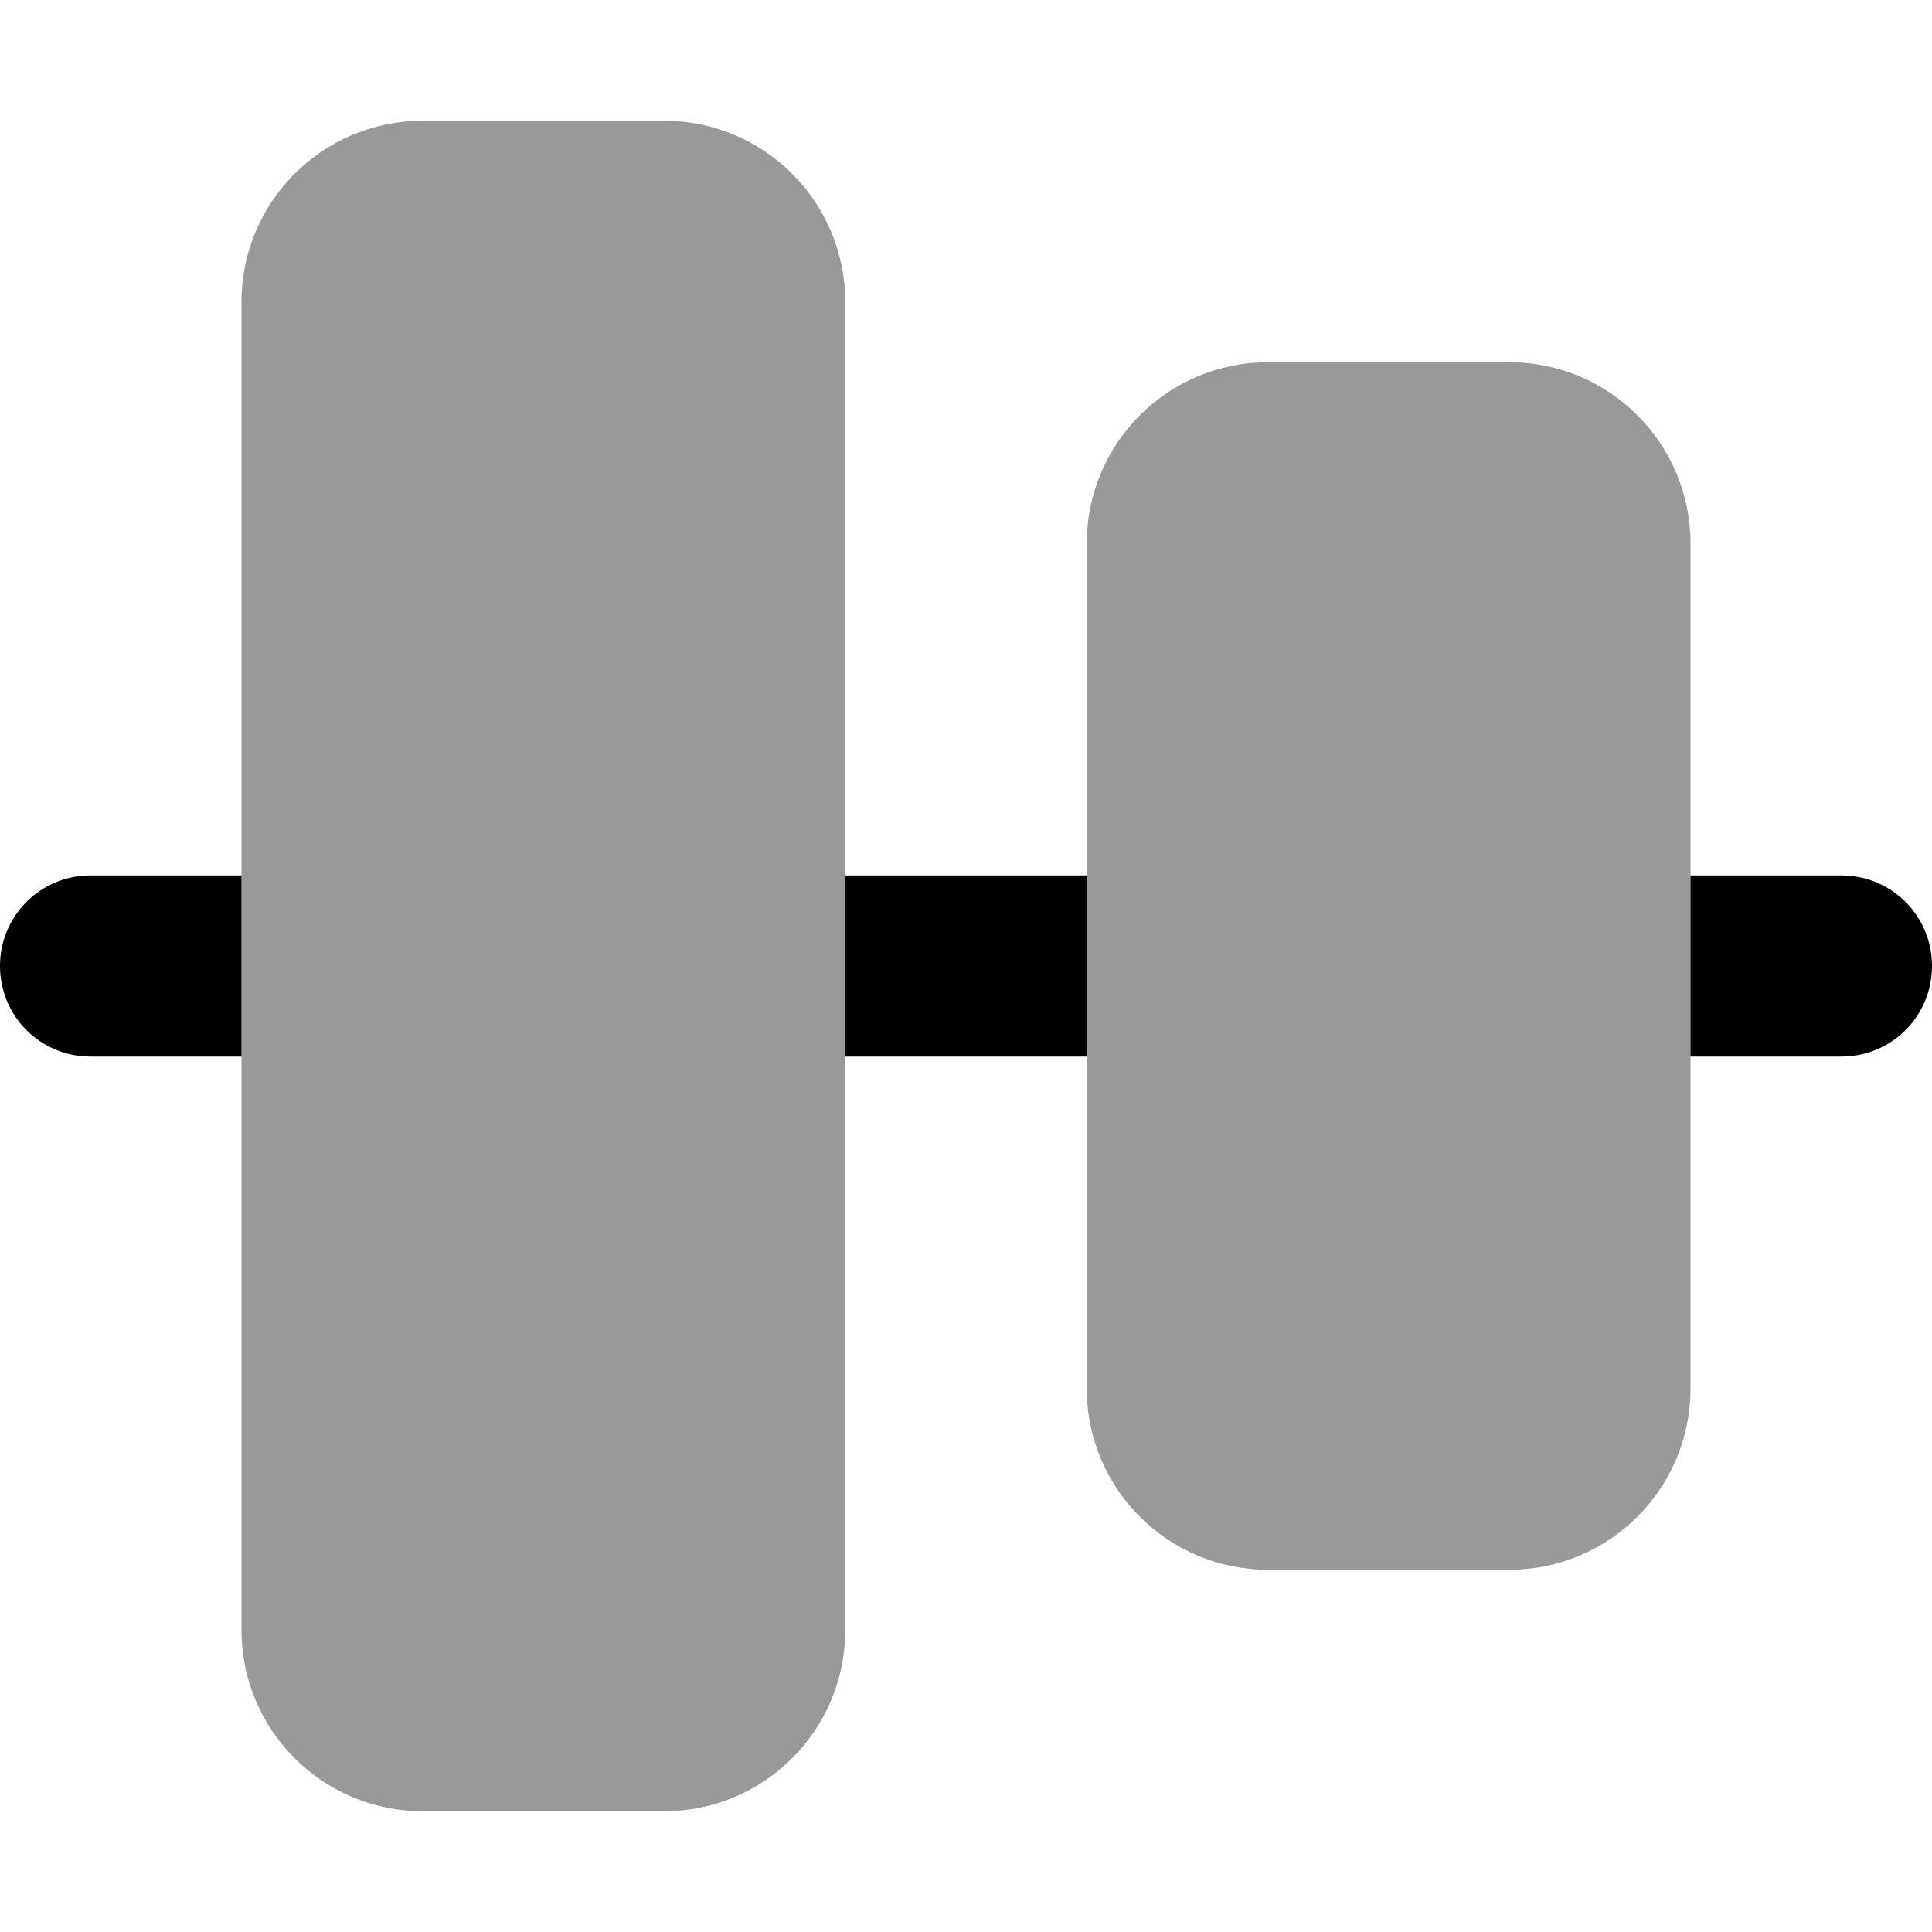
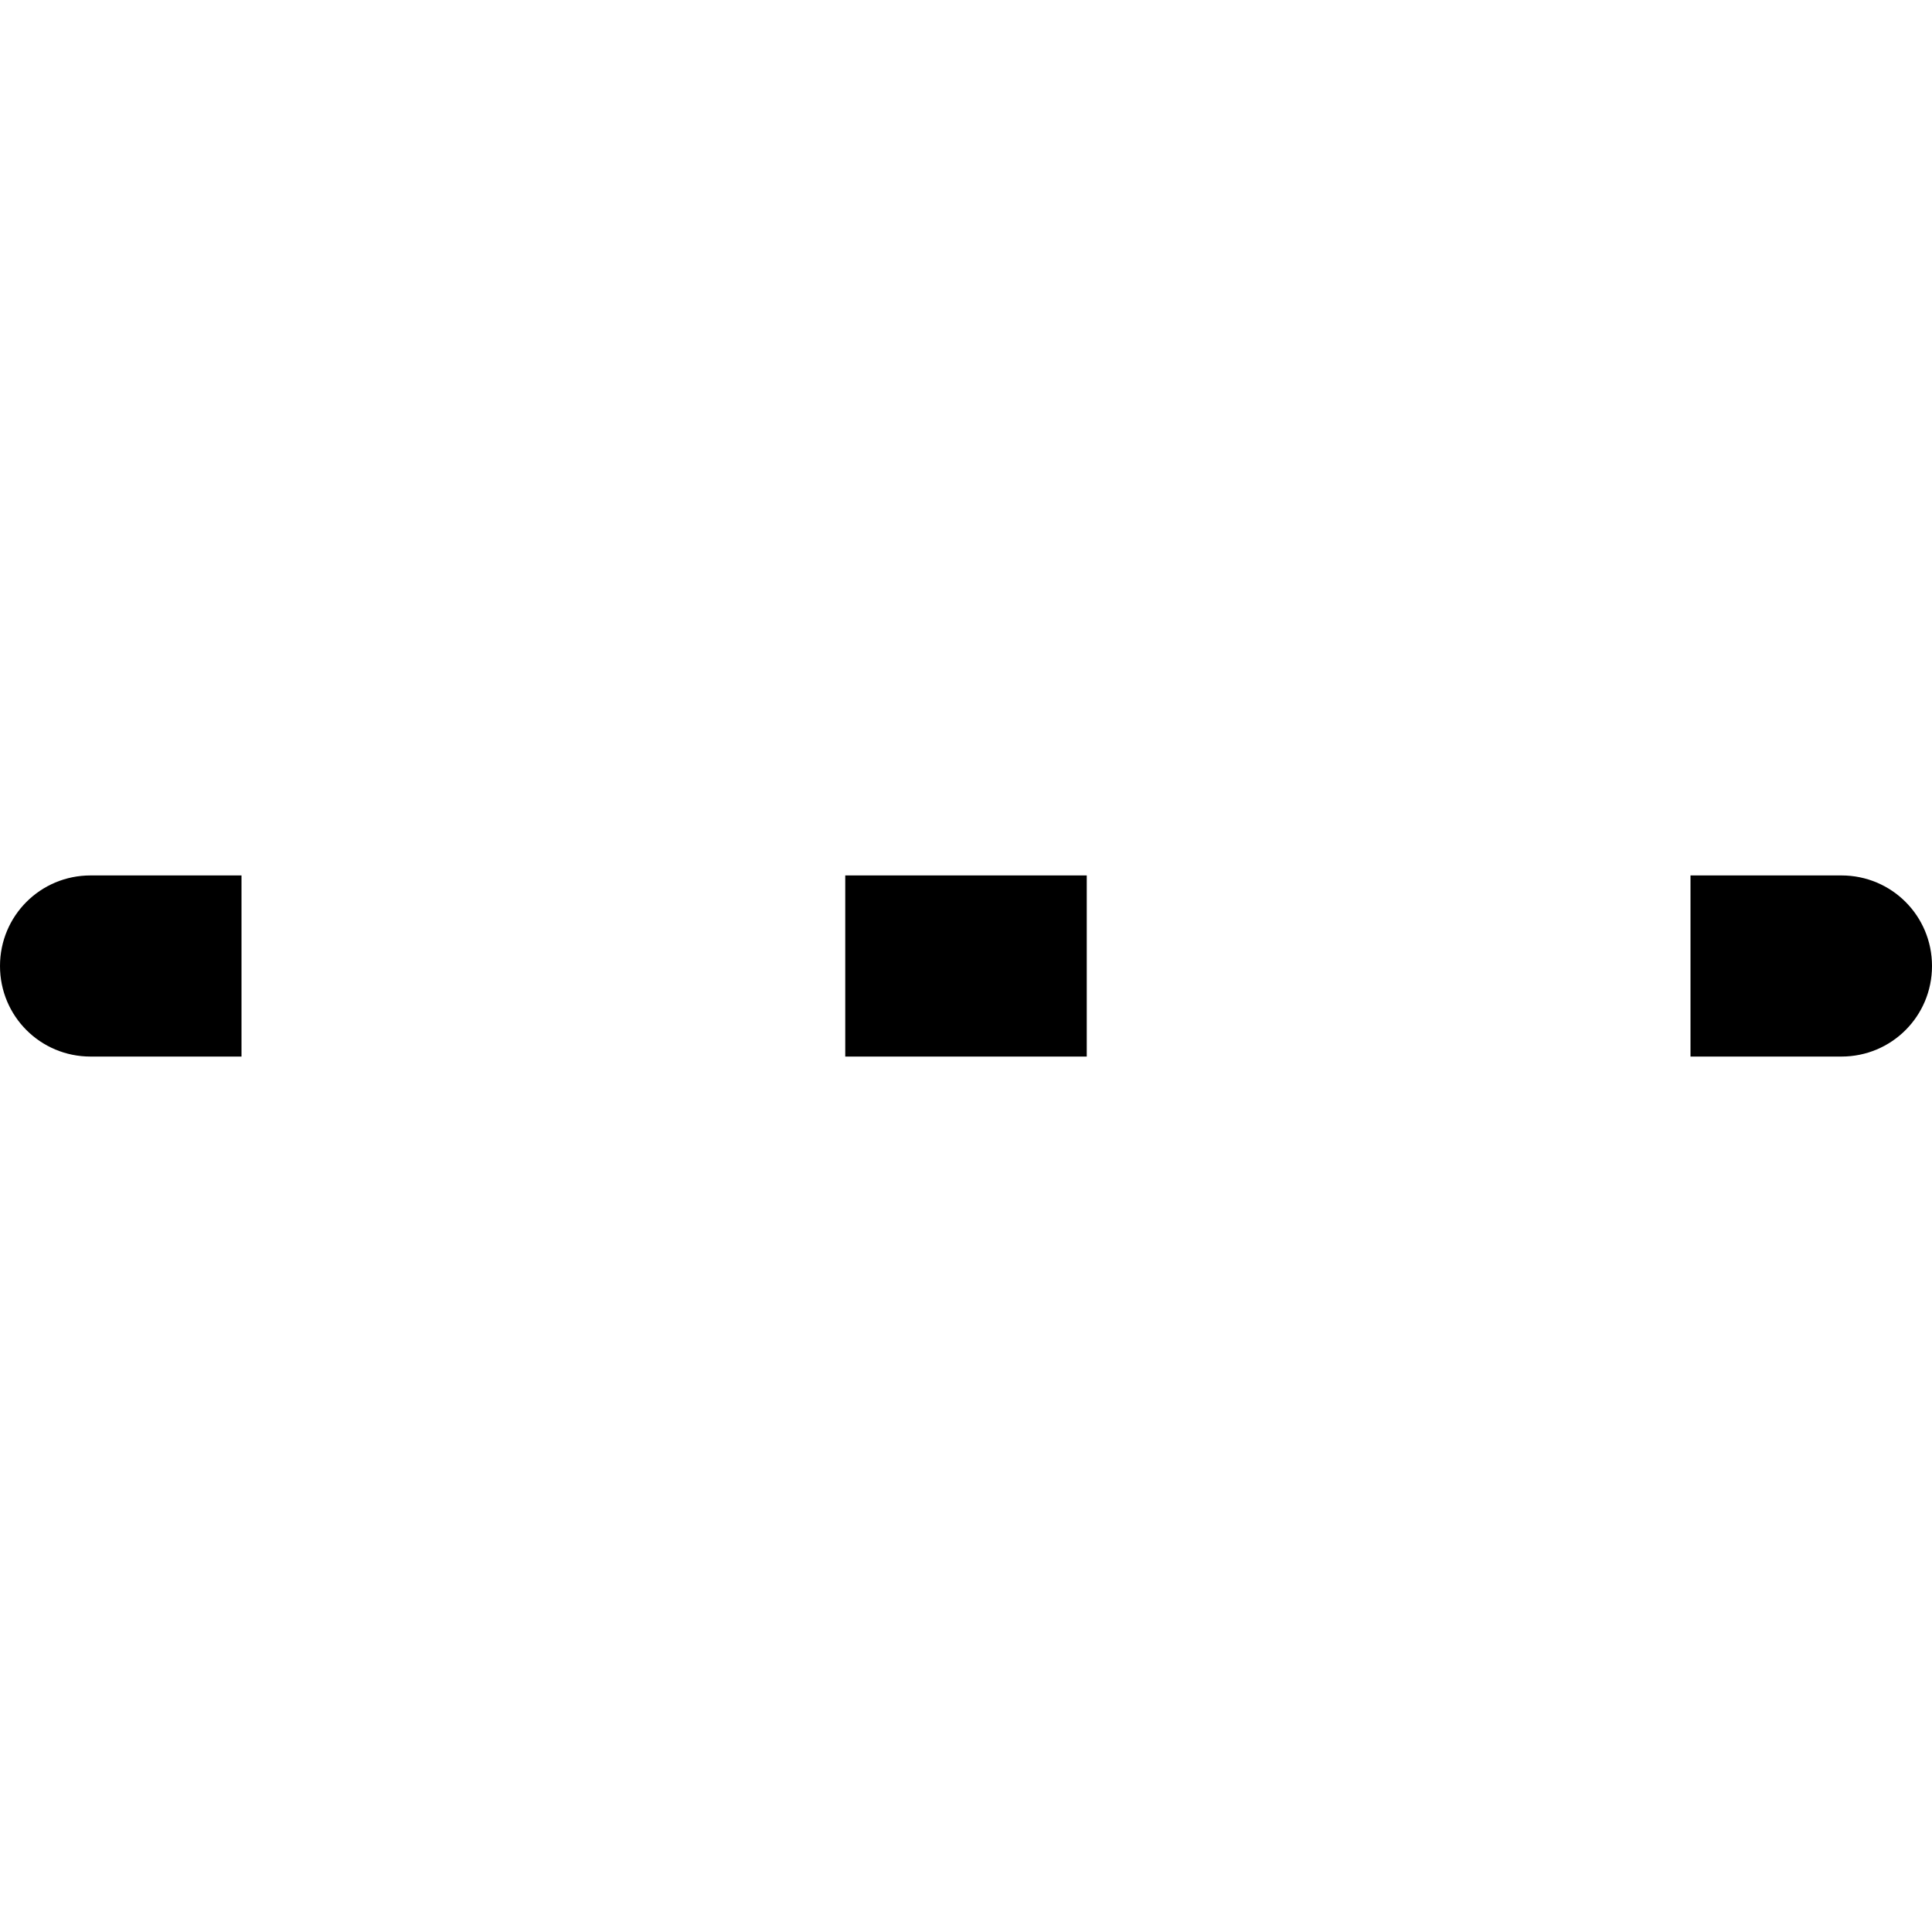
<svg xmlns="http://www.w3.org/2000/svg" viewBox="0 0 512 512">
  <defs>
    <style>.fa-secondary{opacity:.4}</style>
  </defs>
  <path class="fa-primary" d="M24 280c-13.3 0-24-10.7-24-24s10.7-24 24-24l40 0 0 48-40 0zm264 0l-64 0 0-48 64 0 0 48zm160 0l0-48 40 0c13.3 0 24 10.7 24 24s-10.7 24-24 24l-40 0z" />
-   <path class="fa-secondary" d="M64 432c0 26.5 21.5 48 48 48l64 0c26.5 0 48-21.5 48-48l0-352c0-26.5-21.5-48-48-48l-64 0C85.5 32 64 53.5 64 80l0 352zm224-64c0 26.5 21.5 48 48 48l64 0c26.5 0 48-21.5 48-48l0-224c0-26.5-21.5-48-48-48l-64 0c-26.5 0-48 21.5-48 48l0 224z" />
</svg>